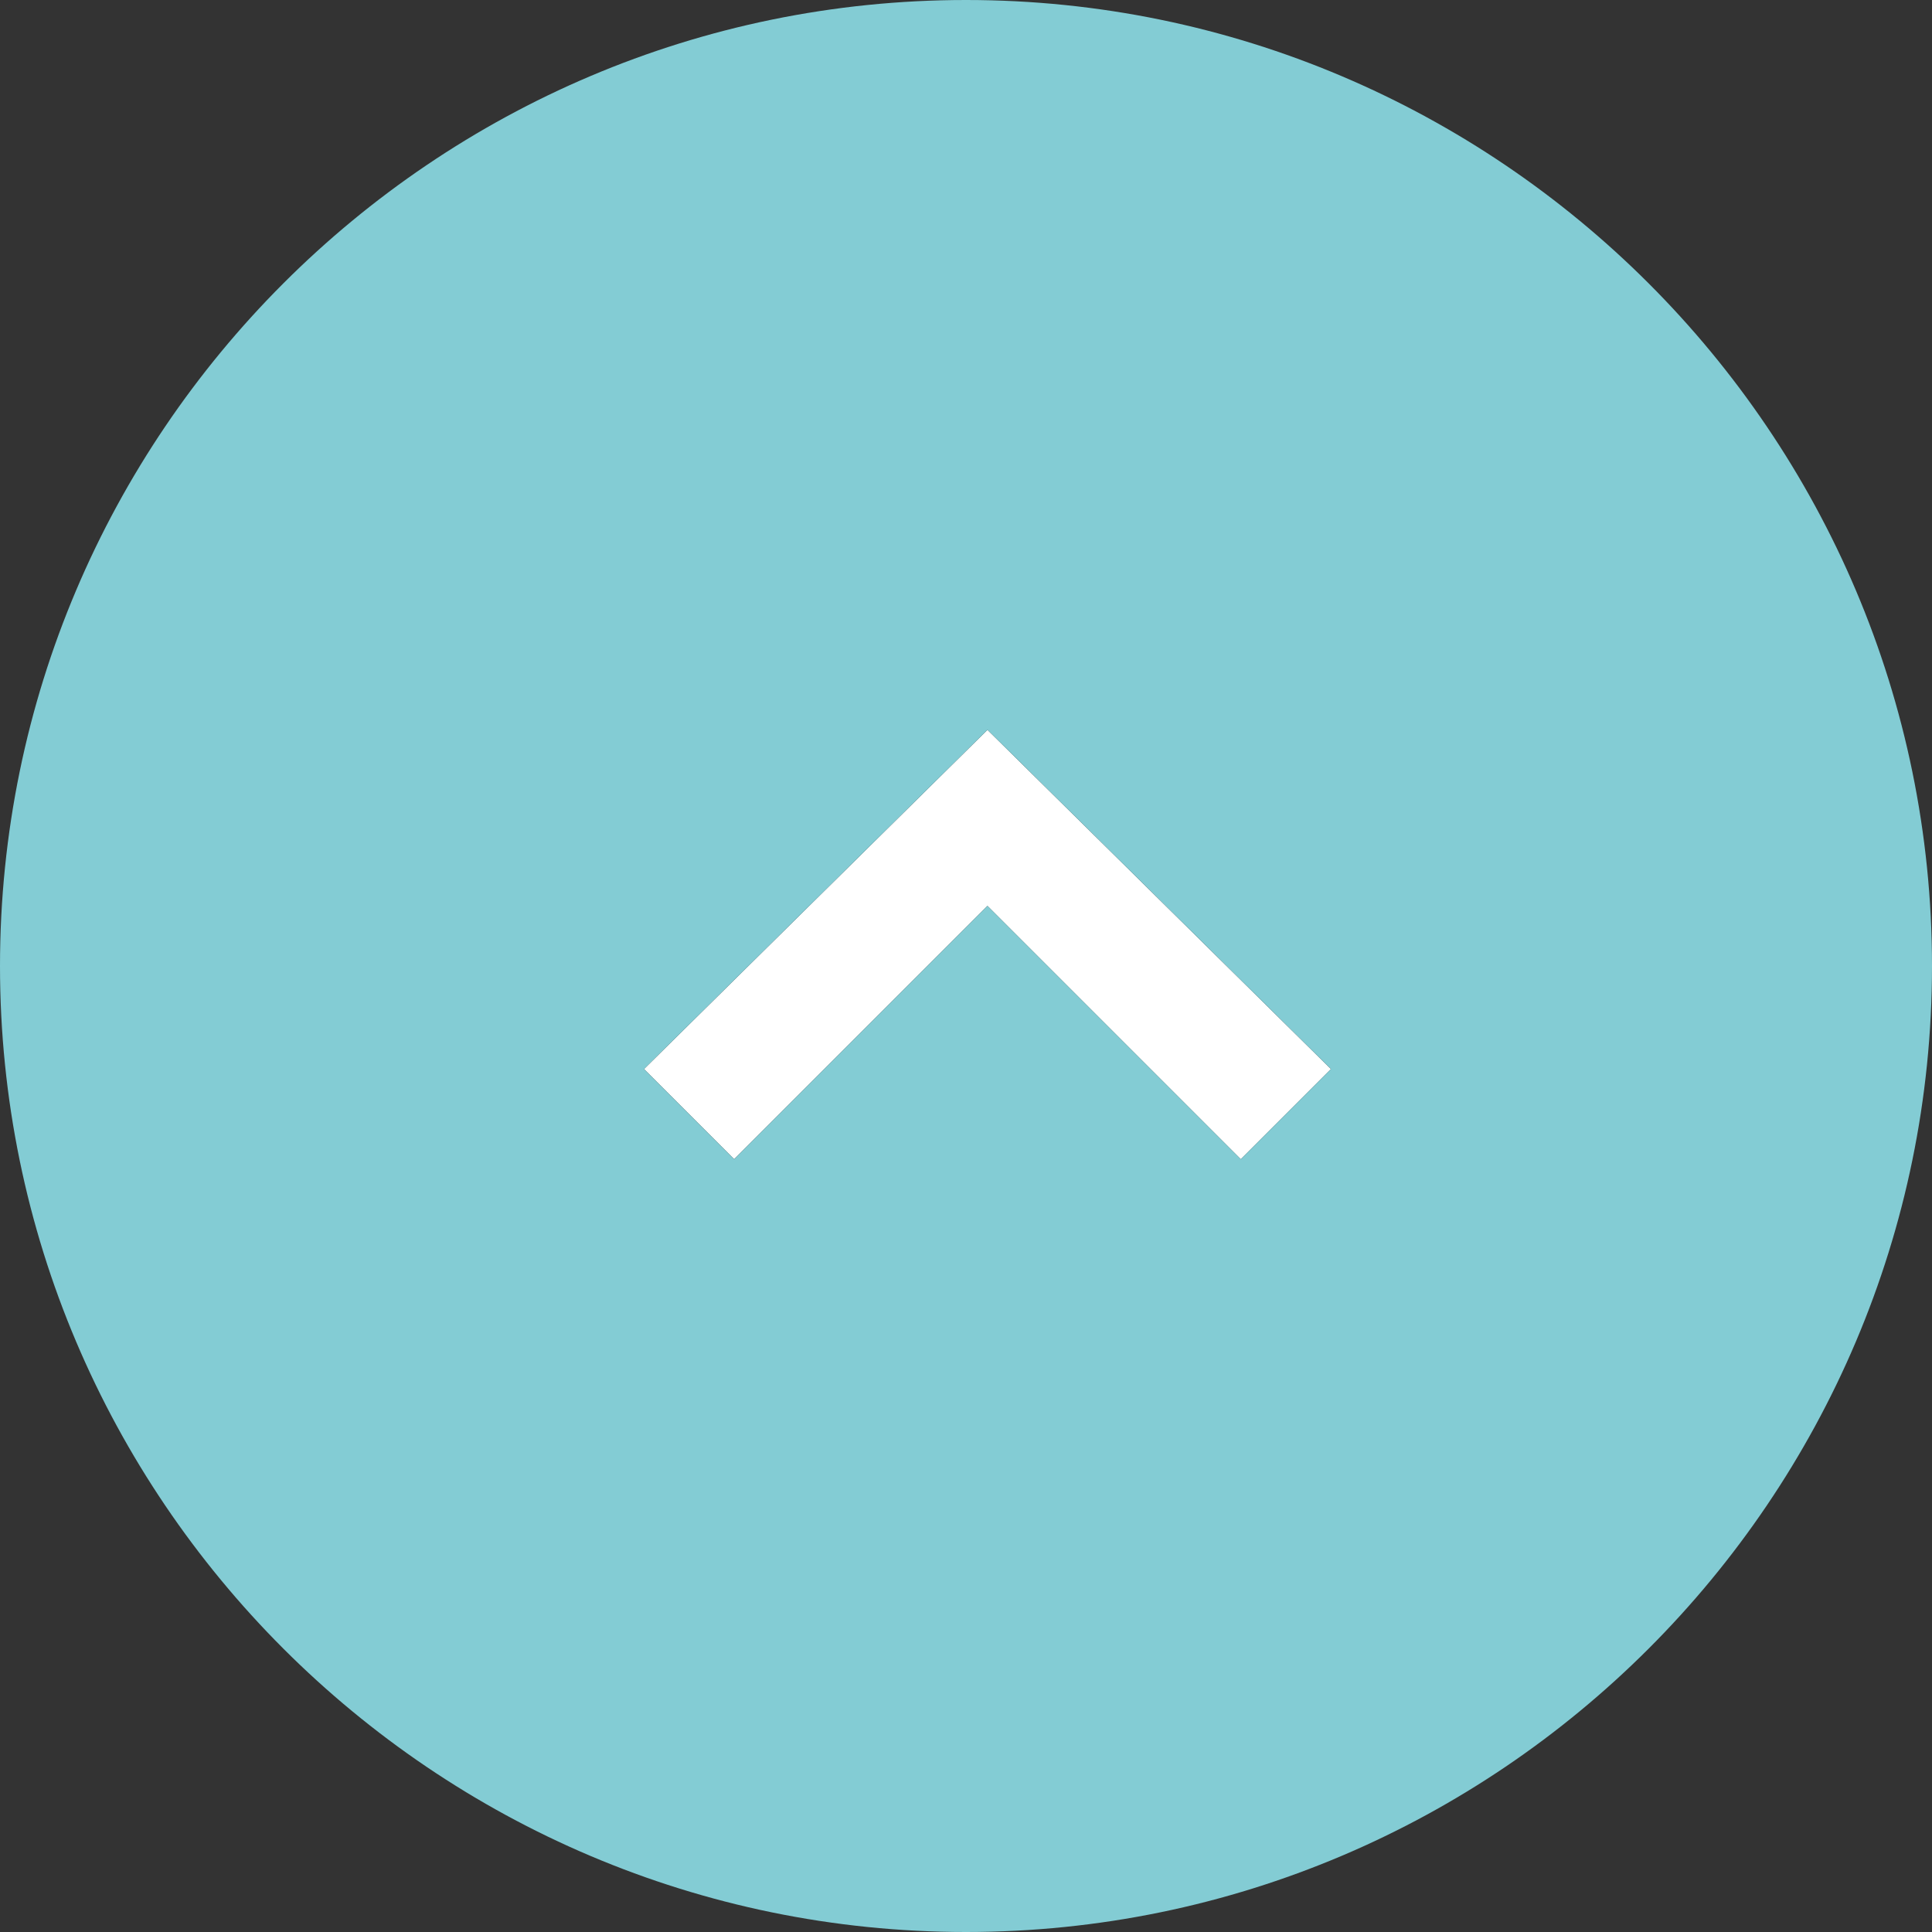
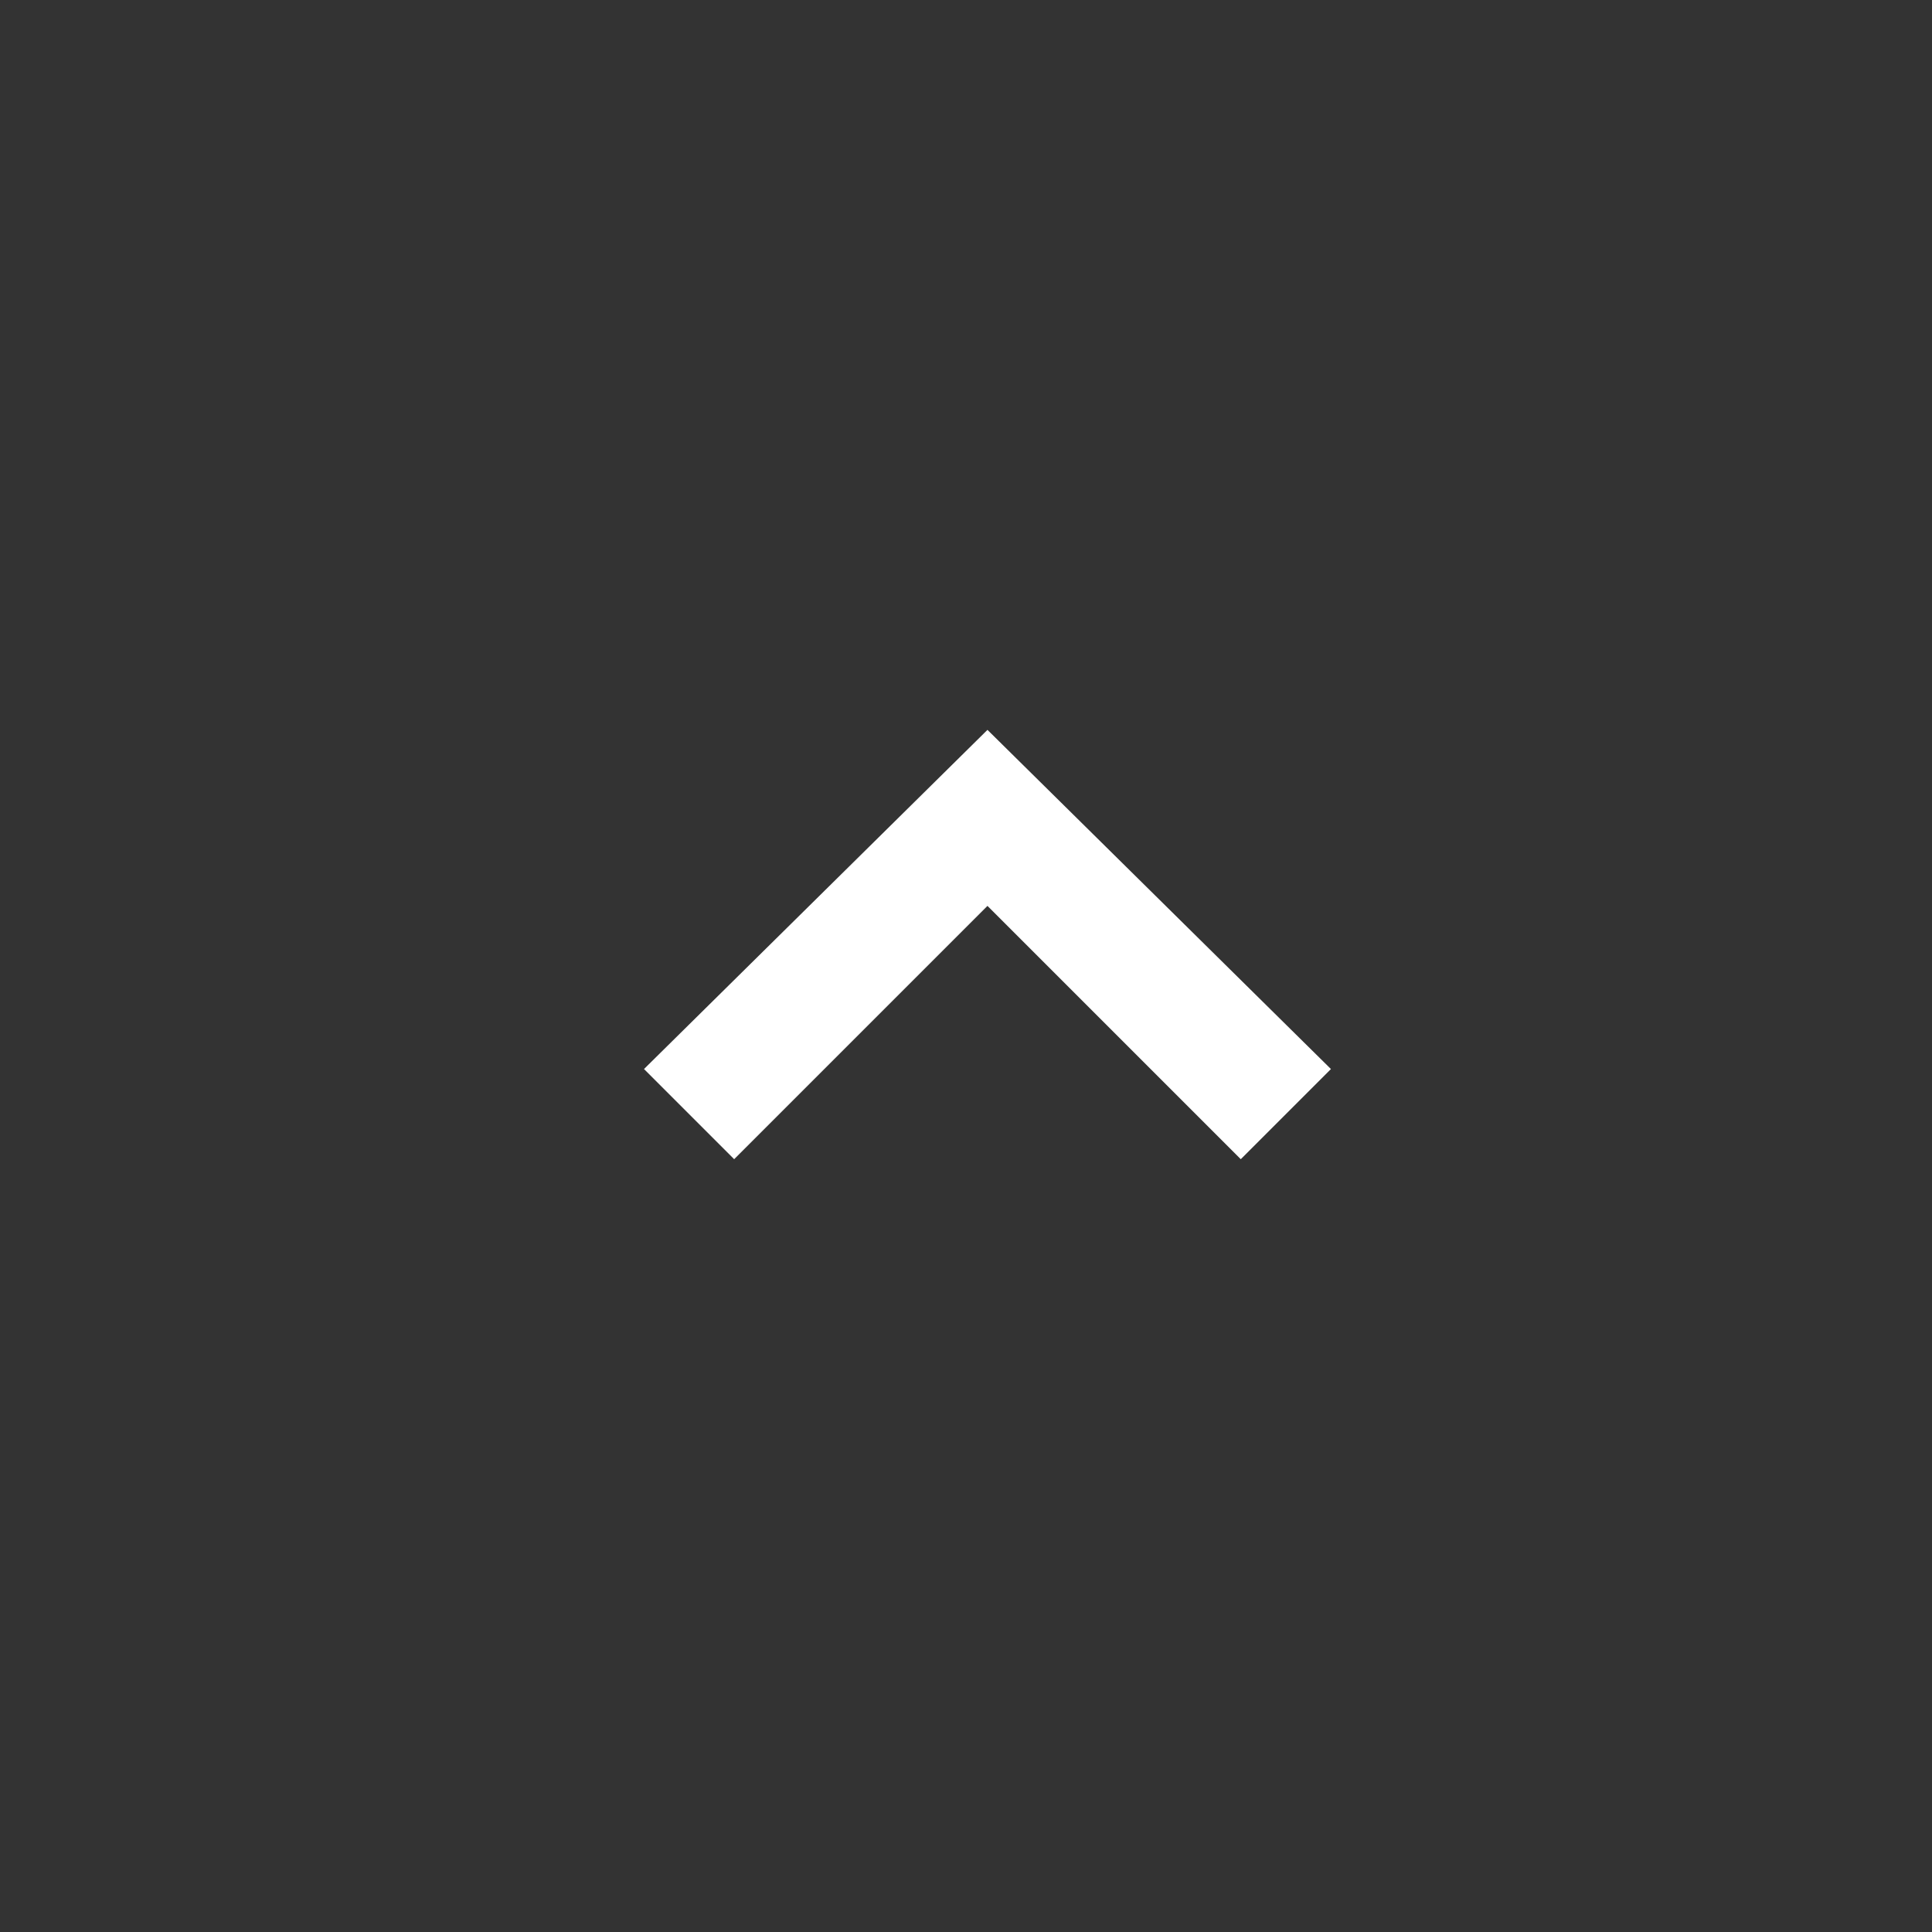
<svg xmlns="http://www.w3.org/2000/svg" version="1.1" id="Ebene_1" x="0px" y="0px" viewBox="0 0 45 45" style="enable-background:new 0 0 45 45;" xml:space="preserve">
  <rect x="0" y="0" width="45" height="45" fill="#333333" stroke="none" />
  <style type="text/css">
	.st0{fill:#FFFFFF;}
	.st1{fill:#83CCD4;}
</style>
  <g>
    <polygon class="st0" points="15,24.9 17.1,27 23,21.1 28.9,27 31,24.9 23,17  " />
-     <path class="st1" d="M22.5,0C10.1,0,0,10.1,0,22.5S10.1,45,22.5,45C34.9,45,45,34.9,45,22.5S34.9,0,22.5,0z M28.9,27L23,21.1   L17.1,27L15,24.9l8-7.9l8,7.9L28.9,27z" />
  </g>
</svg>